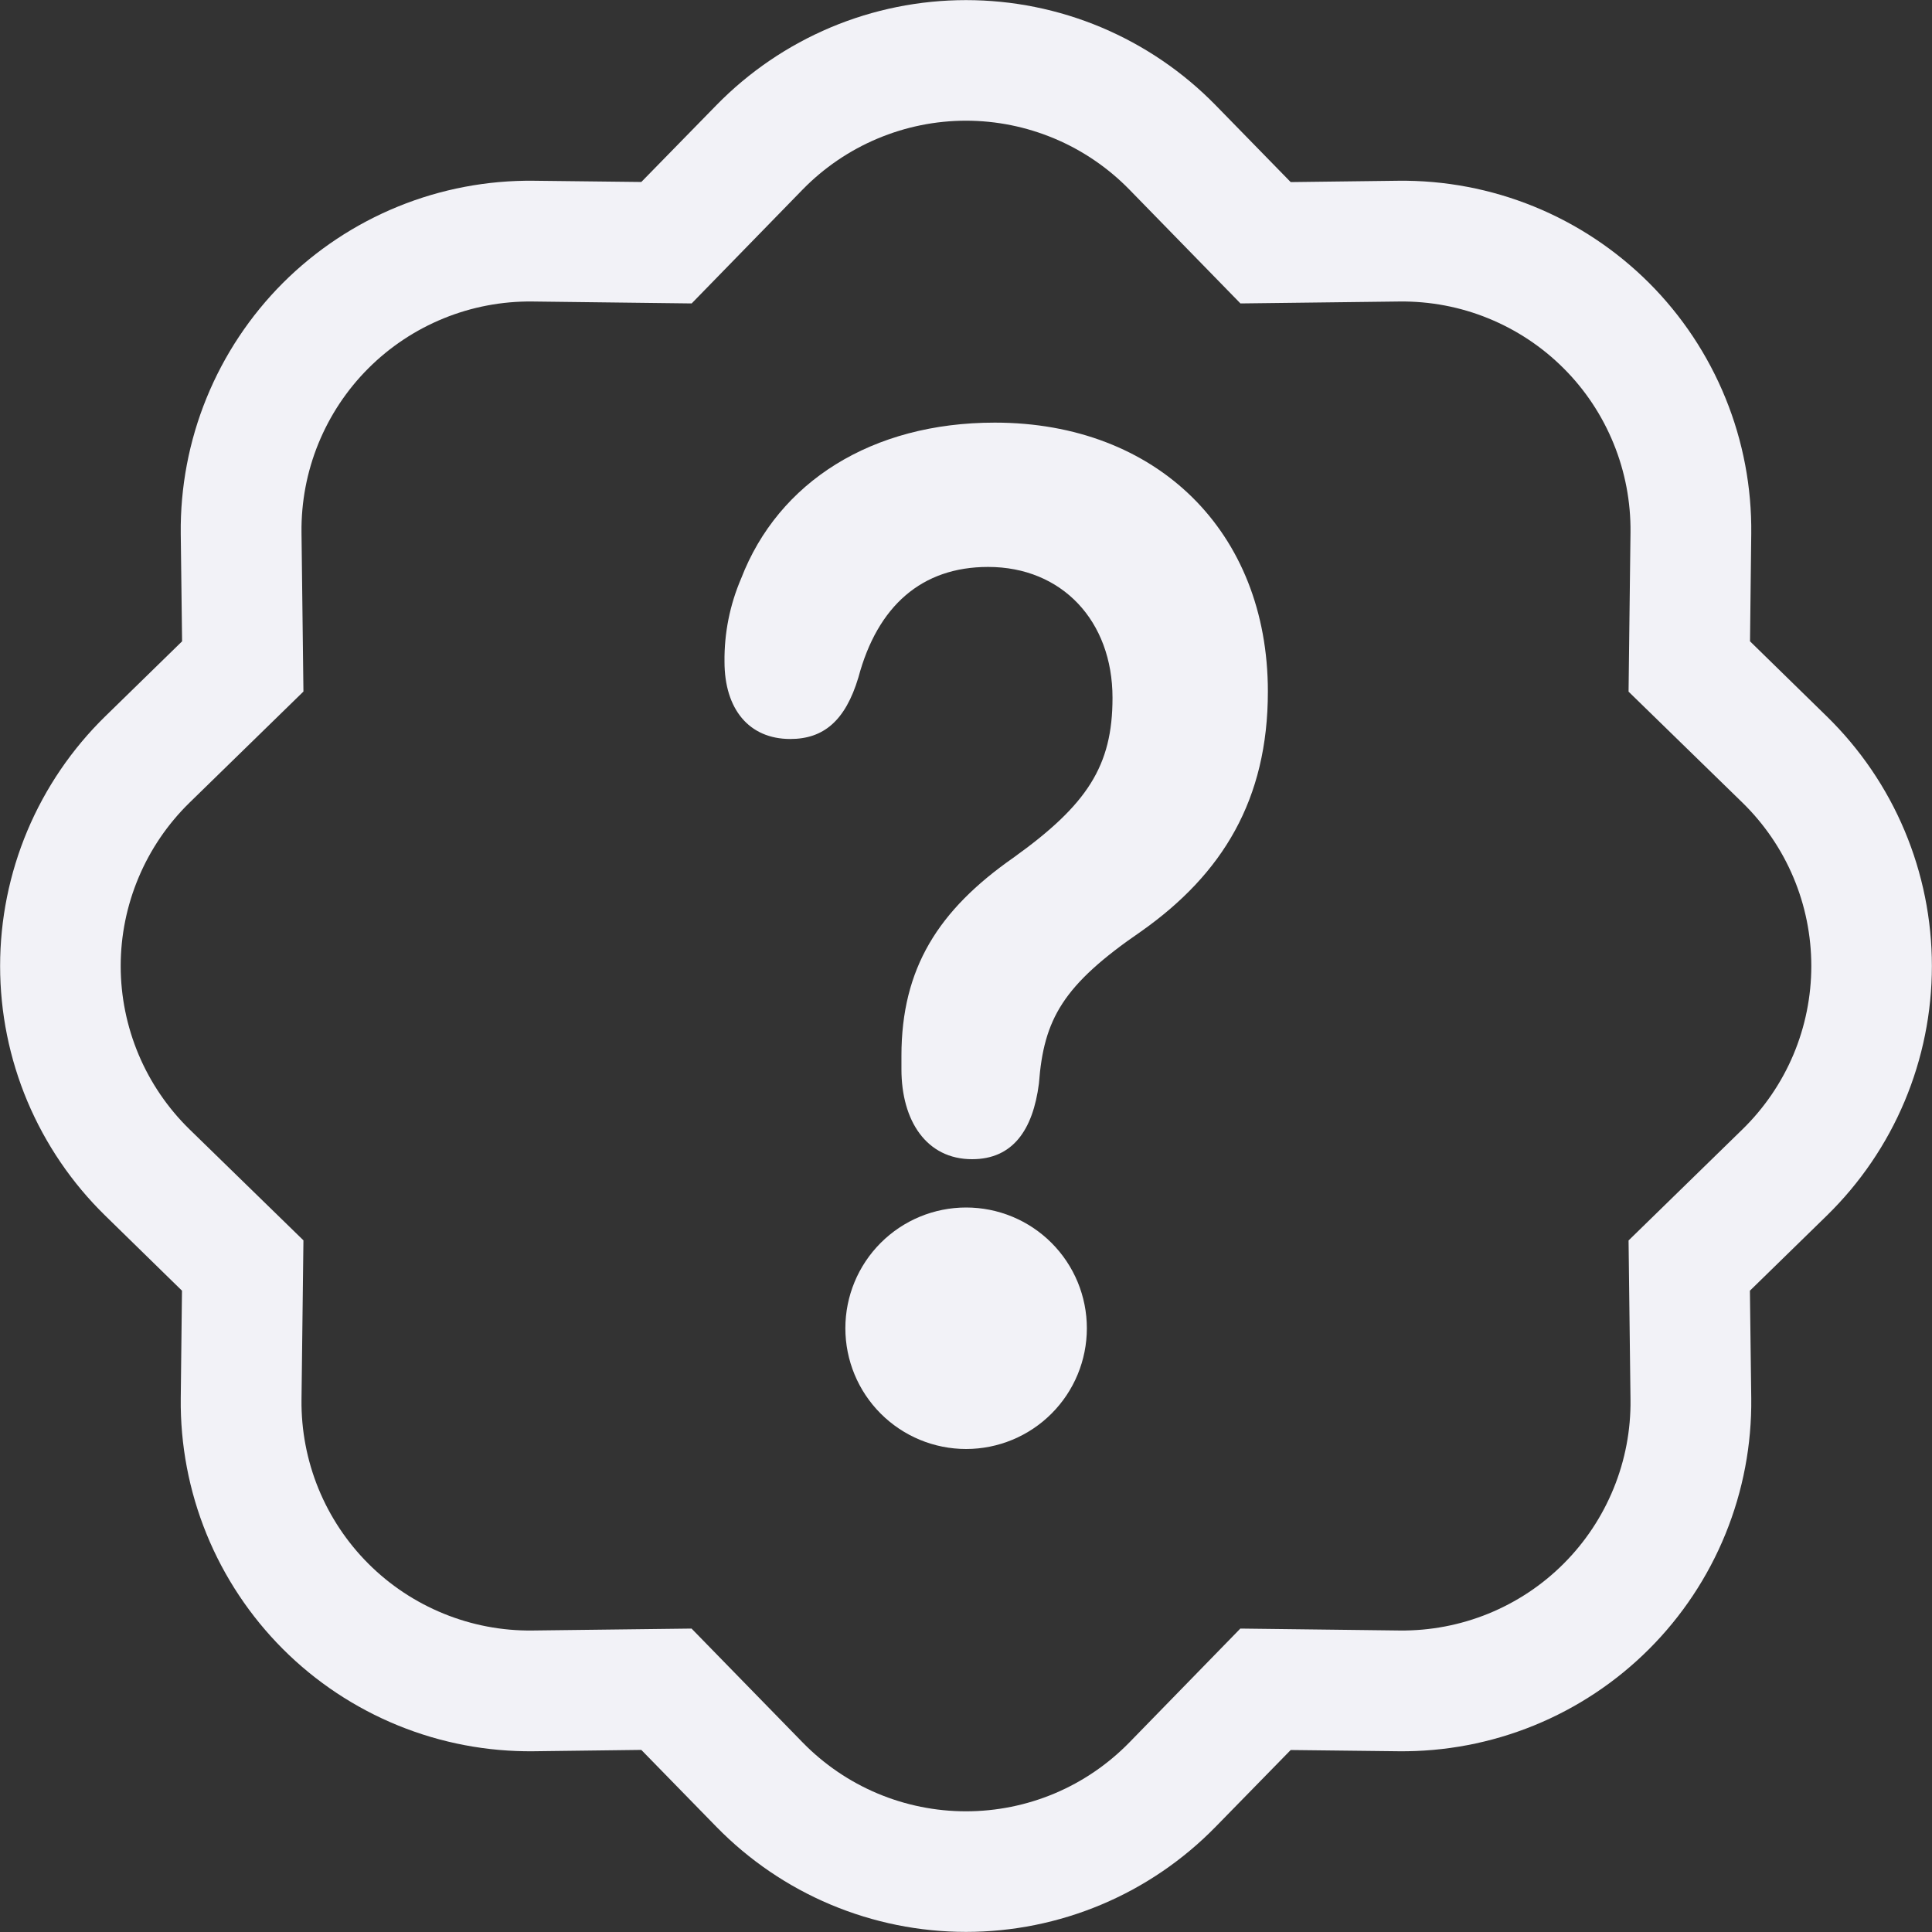
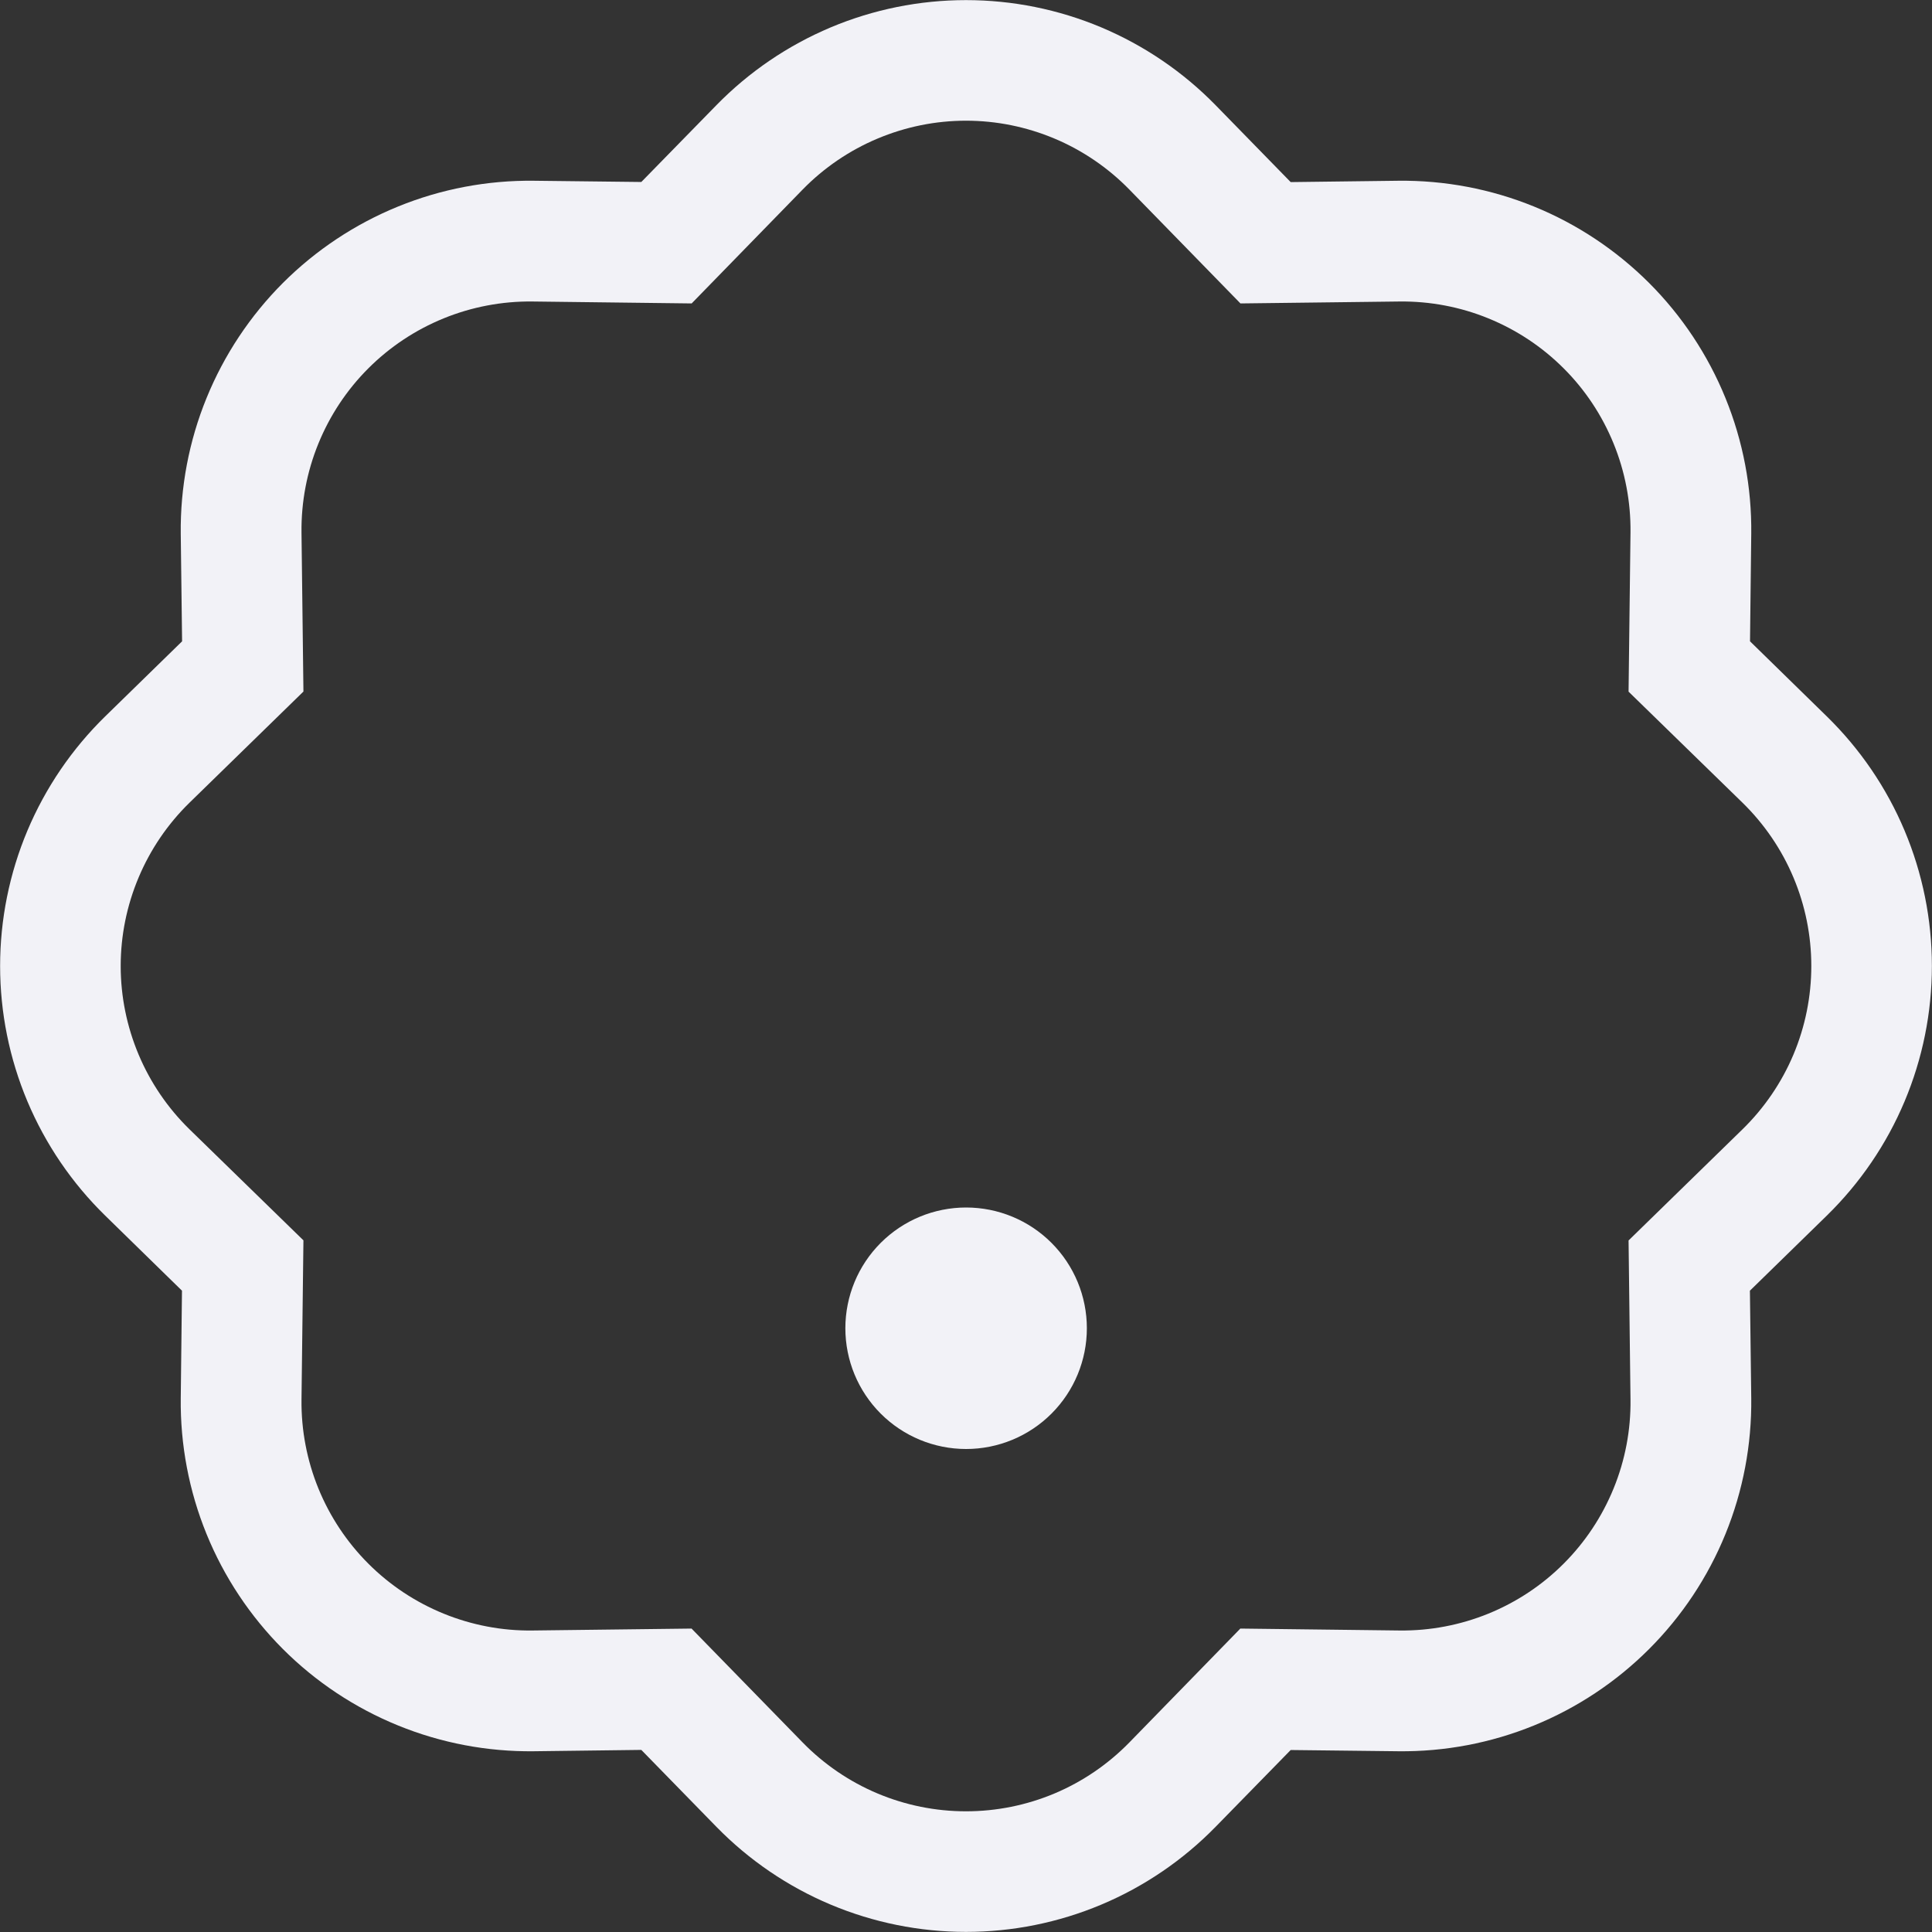
<svg xmlns="http://www.w3.org/2000/svg" width="36" height="36" viewBox="0 0 36 36" fill="none">
  <rect x="0" y="0" width="36" height="36" fill="#333333" stroke="none" />
-   <path d="M18.113 21.6C18.869 21.6 19.247 21.06 19.359 20.189C19.449 18.988 19.805 18.355 21.265 17.354C22.779 16.285 23.625 14.902 23.625 12.886C23.625 9.905 21.555 7.875 18.536 7.875C16.241 7.875 14.504 8.982 13.811 10.777C13.6 11.268 13.494 11.796 13.5 12.33C13.5 13.214 13.957 13.77 14.726 13.77C15.338 13.77 15.75 13.439 15.995 12.623C16.351 11.29 17.177 10.564 18.412 10.564C19.785 10.564 20.73 11.567 20.73 13.003C20.73 14.27 20.262 14.994 18.88 15.984C17.487 16.958 16.797 18.041 16.797 19.674V19.924C16.797 20.887 17.265 21.6 18.113 21.6Z" fill="#F2F2F7" />
  <path d="M23.114 5.654L21.042 3.53L22.651 1.96L24.05 3.393L26.053 3.368C26.92 3.358 27.78 3.521 28.583 3.848C29.386 4.175 30.115 4.66 30.728 5.272C31.341 5.885 31.825 6.615 32.152 7.418C32.479 8.22 32.642 9.081 32.632 9.947L32.609 11.95L34.04 13.349C34.66 13.955 35.153 14.678 35.489 15.477C35.825 16.276 35.998 17.134 35.998 18C35.998 18.867 35.825 19.724 35.489 20.523C35.153 21.322 34.66 22.045 34.04 22.651L32.607 24.05L32.632 26.053C32.642 26.92 32.479 27.78 32.152 28.583C31.825 29.386 31.341 30.115 30.728 30.728C30.115 31.341 29.386 31.825 28.583 32.152C27.78 32.479 26.92 32.642 26.053 32.632L24.05 32.609L22.651 34.04C22.045 34.66 21.322 35.153 20.523 35.489C19.724 35.825 18.867 35.998 18 35.998C17.134 35.998 16.276 35.825 15.477 35.489C14.678 35.153 13.955 34.66 13.349 34.04L11.95 32.607L9.947 32.632C9.081 32.642 8.22 32.479 7.418 32.152C6.615 31.825 5.885 31.341 5.272 30.728C4.66 30.115 4.175 29.386 3.848 28.583C3.521 27.78 3.358 26.92 3.368 26.053L3.391 24.05L1.96 22.651C1.34 22.045 0.848 21.322 0.511 20.523C0.175 19.724 0.002 18.867 0.002 18C0.002 17.134 0.175 16.276 0.511 15.477C0.848 14.678 1.34 13.955 1.96 13.349L3.393 11.95L3.368 9.947C3.358 9.081 3.521 8.22 3.848 7.418C4.175 6.615 4.66 5.885 5.272 5.272C5.885 4.66 6.615 4.175 7.418 3.848C8.22 3.521 9.081 3.358 9.947 3.368L11.95 3.391L13.349 1.96C13.955 1.34 14.678 0.848 15.477 0.511C16.276 0.175 17.134 0.002 18 0.002C18.867 0.002 19.724 0.175 20.523 0.511C21.322 0.848 22.045 1.34 22.651 1.96L21.042 3.53C20.646 3.125 20.173 2.803 19.651 2.583C19.128 2.363 18.567 2.249 18 2.249C17.433 2.249 16.872 2.363 16.35 2.583C15.827 2.803 15.354 3.125 14.958 3.53L12.888 5.654L9.918 5.618C9.352 5.612 8.789 5.719 8.265 5.933C7.74 6.147 7.263 6.464 6.863 6.864C6.462 7.265 6.146 7.742 5.932 8.267C5.718 8.792 5.612 9.354 5.618 9.92L5.654 12.886L3.53 14.958C3.125 15.354 2.803 15.827 2.583 16.35C2.363 16.872 2.249 17.433 2.249 18C2.249 18.567 2.363 19.128 2.583 19.651C2.803 20.173 3.125 20.646 3.53 21.042L5.654 23.112L5.618 26.082C5.612 26.649 5.719 27.211 5.933 27.736C6.147 28.26 6.464 28.737 6.864 29.137C7.265 29.538 7.742 29.854 8.267 30.068C8.792 30.282 9.354 30.389 9.92 30.382L12.886 30.346L14.958 32.47C15.354 32.875 15.827 33.198 16.35 33.418C16.872 33.638 17.433 33.751 18 33.751C18.567 33.751 19.128 33.638 19.651 33.418C20.173 33.198 20.646 32.875 21.042 32.47L23.112 30.346L26.082 30.382C26.649 30.388 27.211 30.281 27.736 30.067C28.26 29.853 28.737 29.537 29.137 29.136C29.538 28.735 29.854 28.258 30.068 27.733C30.282 27.209 30.389 26.646 30.382 26.08L30.346 23.114L32.47 21.042C32.875 20.646 33.198 20.173 33.418 19.651C33.638 19.128 33.751 18.567 33.751 18C33.751 17.433 33.638 16.872 33.418 16.35C33.198 15.827 32.875 15.354 32.47 14.958L30.346 12.888L30.382 9.918C30.388 9.352 30.281 8.789 30.067 8.265C29.853 7.74 29.537 7.263 29.136 6.863C28.735 6.462 28.258 6.146 27.733 5.932C27.209 5.718 26.646 5.612 26.08 5.618L23.114 5.654Z" fill="#F2F2F7" />
-   <path d="M15.752 24.75C15.752 24.153 15.989 23.581 16.411 23.159C16.833 22.737 17.405 22.5 18.002 22.5C18.599 22.5 19.171 22.737 19.593 23.159C20.015 23.581 20.252 24.153 20.252 24.75C20.252 25.347 20.015 25.919 19.593 26.341C19.171 26.763 18.599 27 18.002 27C17.405 27 16.833 26.763 16.411 26.341C15.989 25.919 15.752 25.347 15.752 24.75Z" fill="#F2F2F7" />
+   <path d="M15.752 24.75C15.752 24.153 15.989 23.581 16.411 23.159C16.833 22.737 17.405 22.5 18.002 22.5C18.599 22.5 19.171 22.737 19.593 23.159C20.015 23.581 20.252 24.153 20.252 24.75C20.252 25.347 20.015 25.919 19.593 26.341C19.171 26.763 18.599 27 18.002 27C17.405 27 16.833 26.763 16.411 26.341C15.989 25.919 15.752 25.347 15.752 24.75" fill="#F2F2F7" />
</svg>